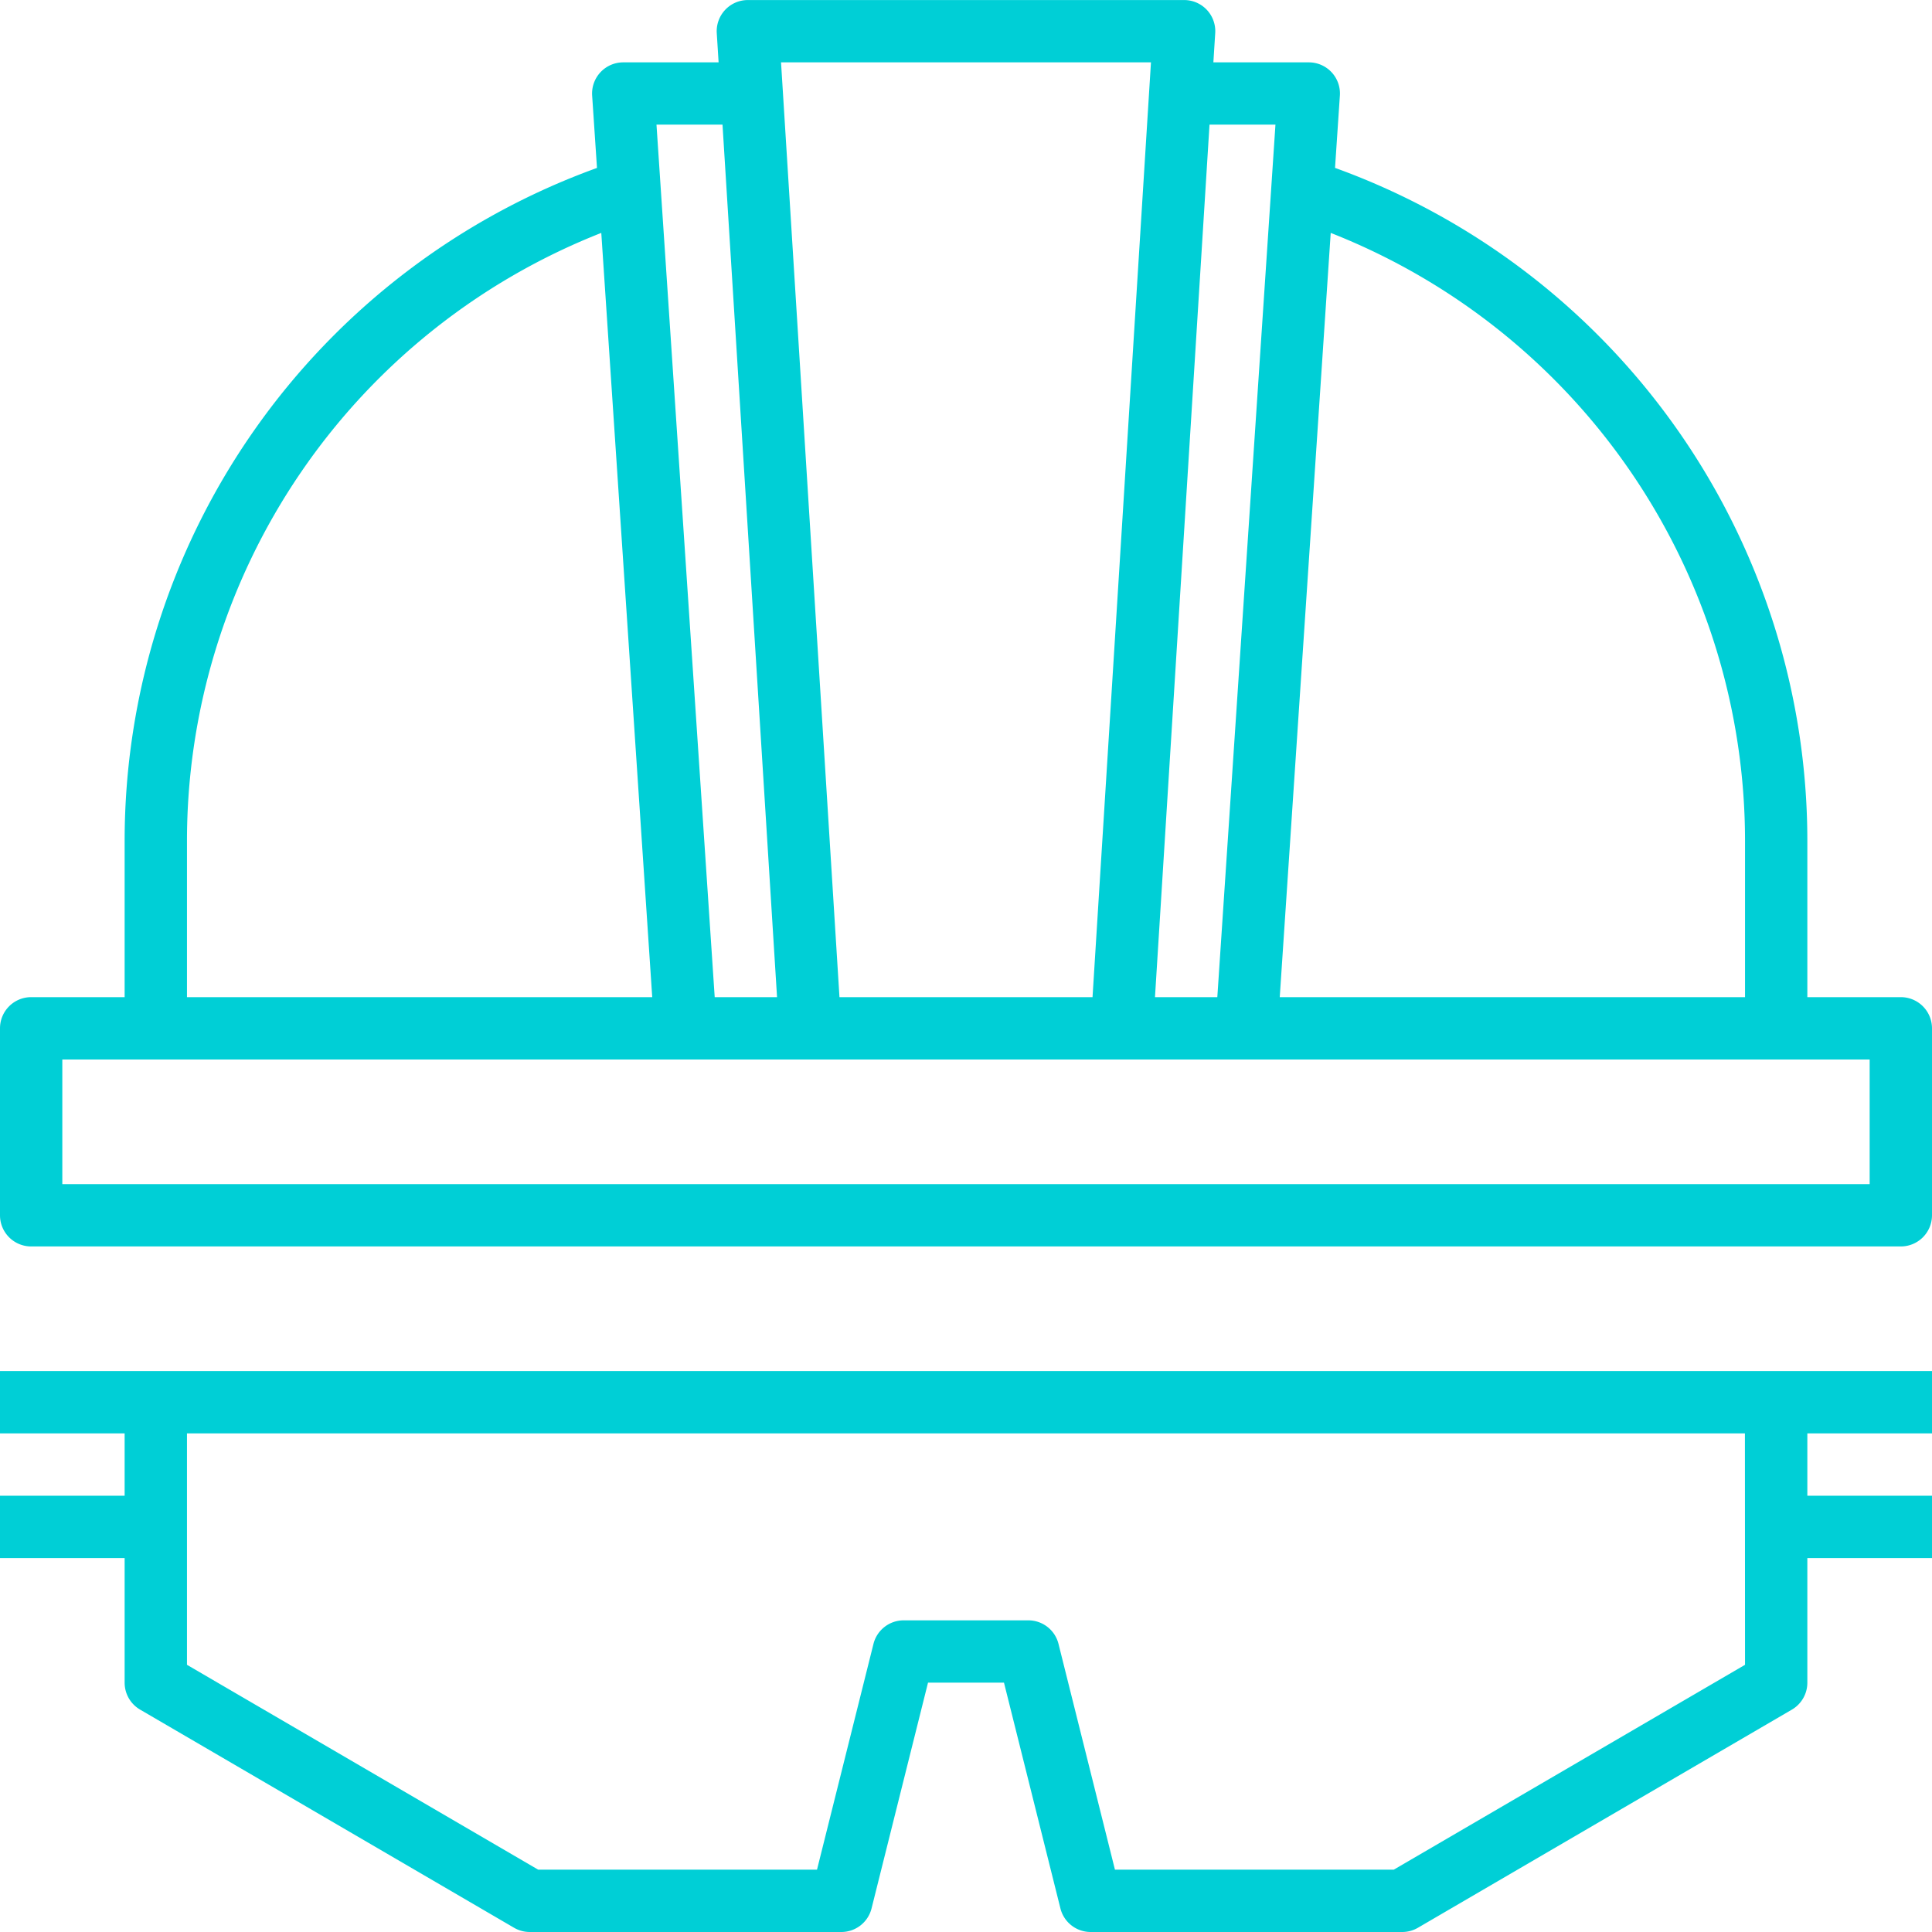
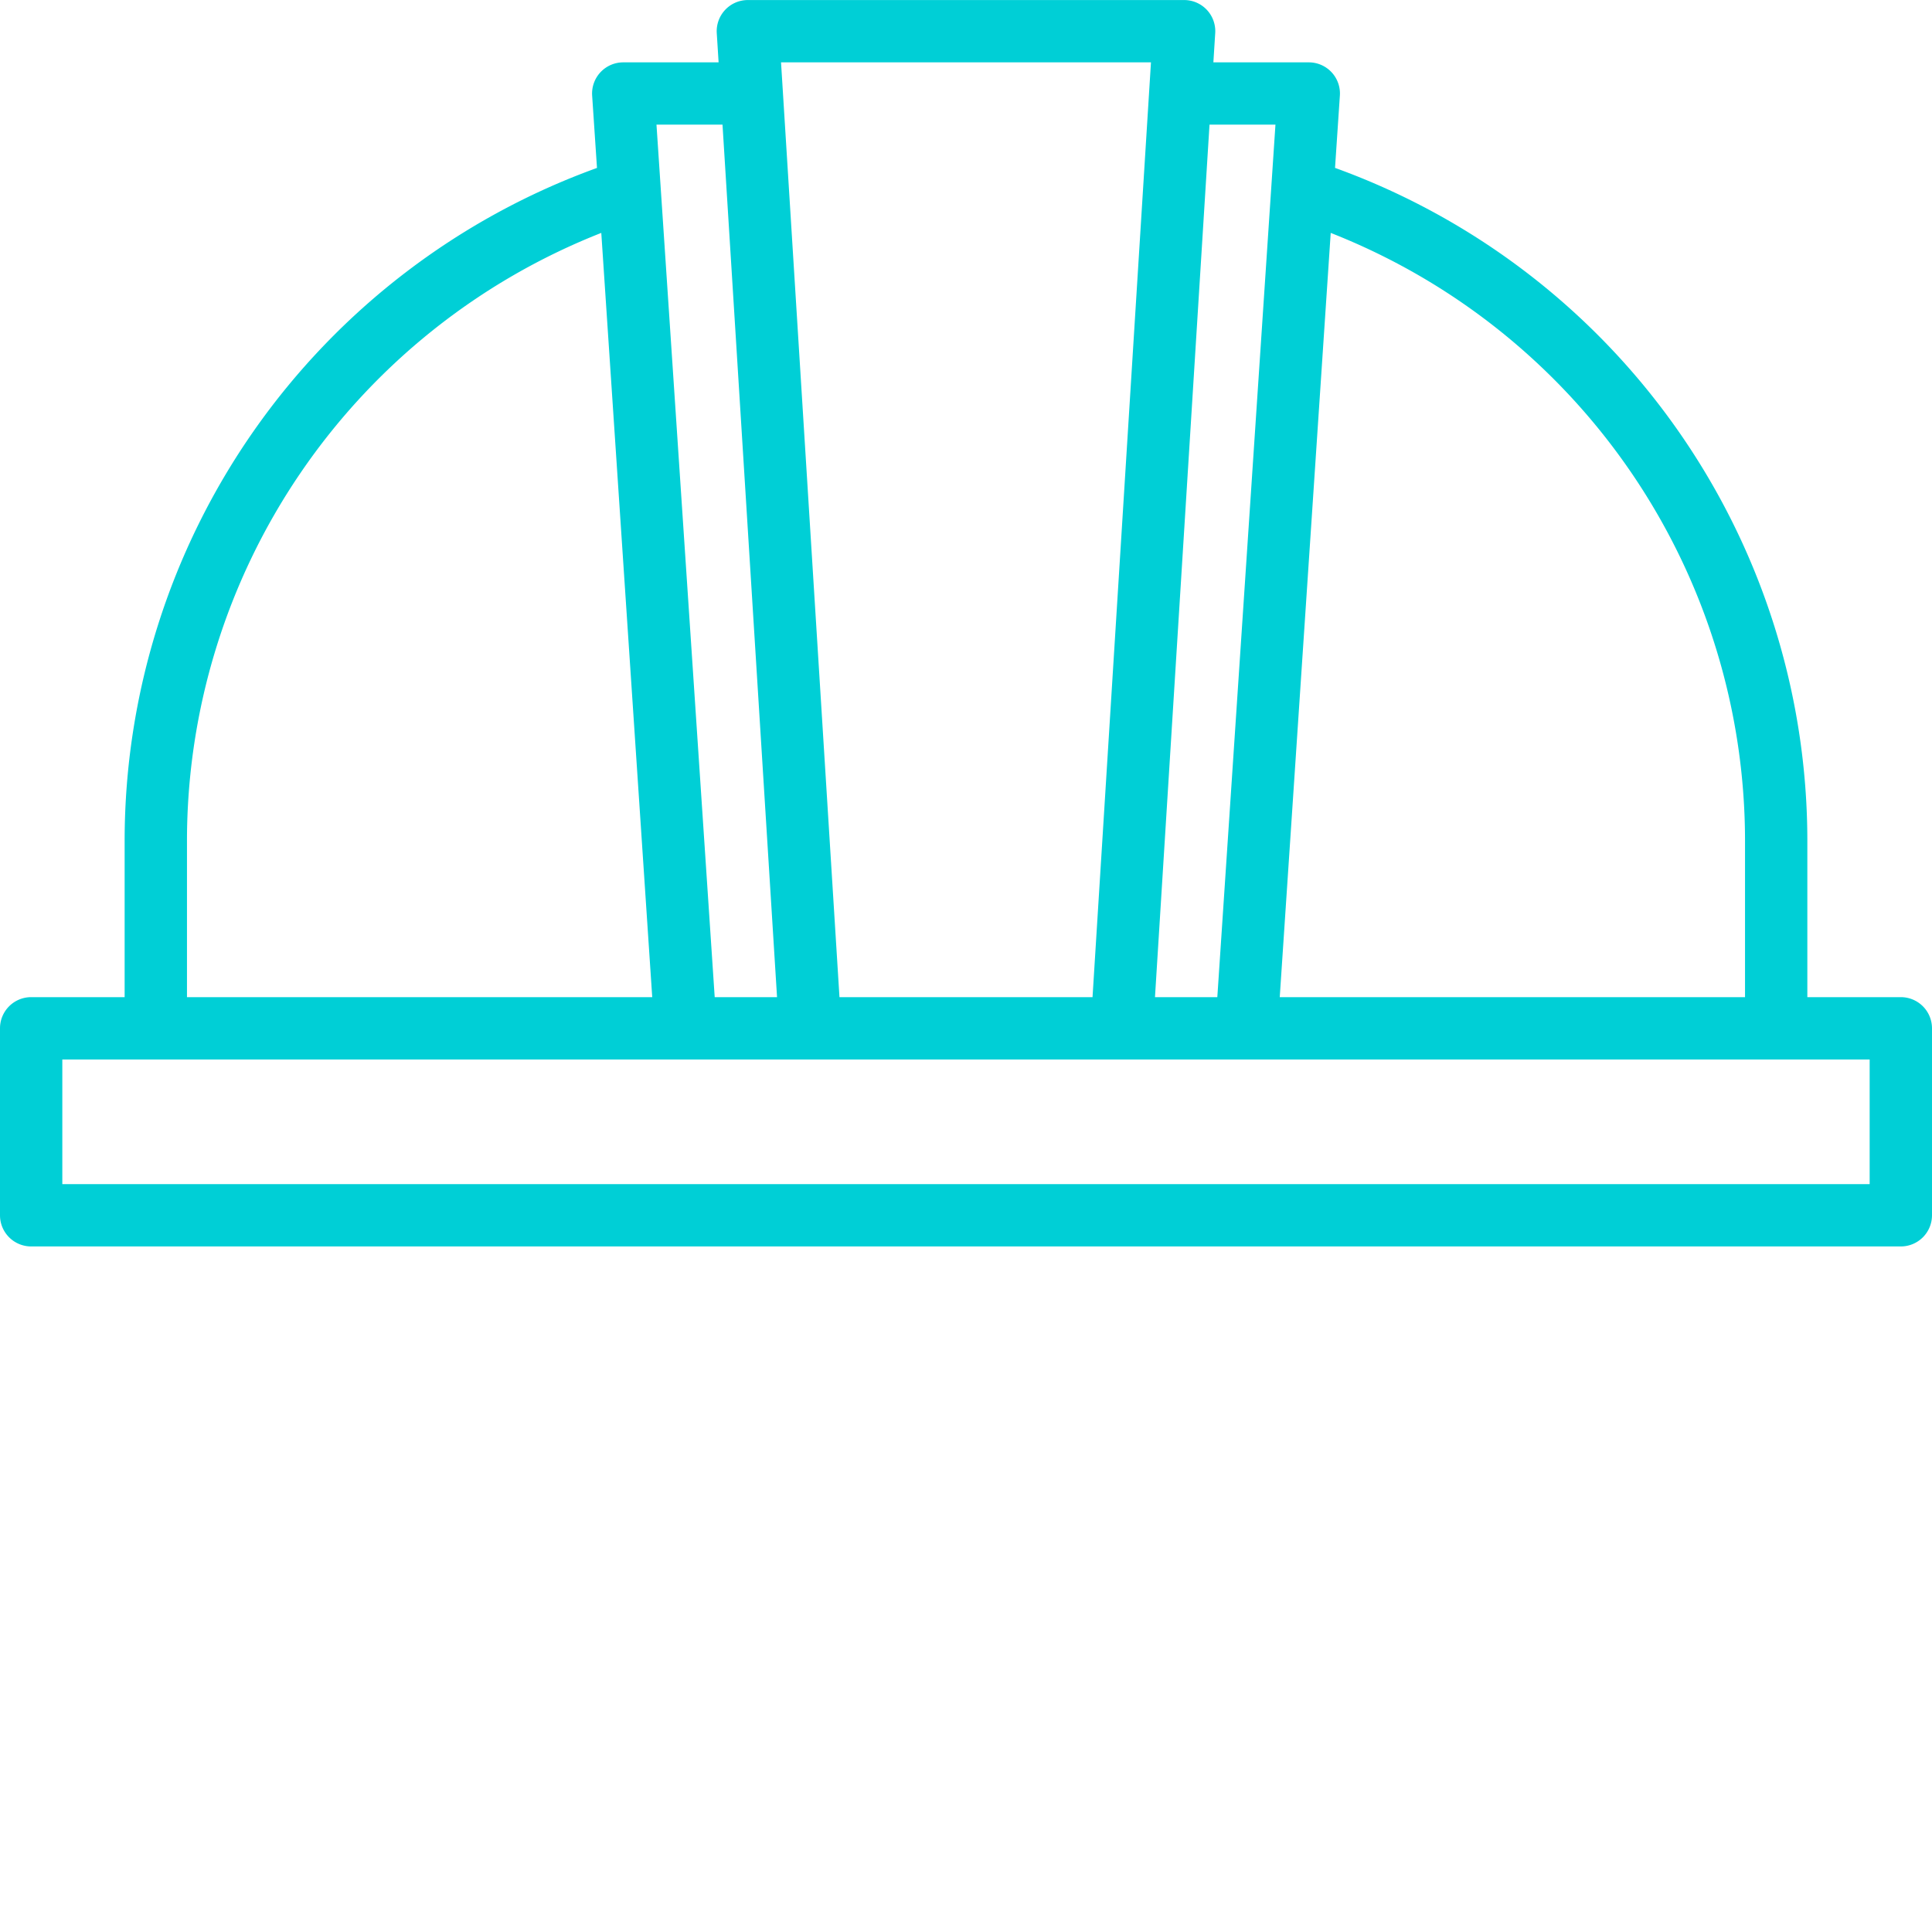
<svg xmlns="http://www.w3.org/2000/svg" width="88.171" height="88.171" viewBox="0 0 88.171 88.171">
  <g id="Grupo_389" data-name="Grupo 389" transform="translate(-1333.34 -1856.013)">
    <path id="Caminho_166" data-name="Caminho 166" d="M1418.666,1910.053h-82.482v-5.688h82.482Zm-76.793-15.643a29.821,29.821,0,0,1,18.908-27.768l2.325,34.878h-21.233Zm24.44-32.709,2.489,39.819h-2.845L1363.3,1861.7Zm19.554-2.844-2.667,42.663h-11.549l-2.667-42.663Zm5.681,2.844-2.653,39.819h-2.845l2.489-39.819Zm21.43,32.709v7.11h-21.234l2.326-34.878A29.821,29.821,0,0,1,1412.978,1894.41Zm7.11,7.11h-4.266v-7.11a32.665,32.665,0,0,0-21.555-30.735l.221-3.3a1.42,1.42,0,0,0-1.42-1.516h-4.353l.084-1.334a1.42,1.42,0,0,0-1.419-1.51h-19.909a1.422,1.422,0,0,0-1.42,1.51l.084,1.334h-4.353a1.422,1.422,0,0,0-1.418,1.518l.221,3.3a32.661,32.661,0,0,0-21.557,30.733v7.11h-4.266a1.422,1.422,0,0,0-1.422,1.422v8.533a1.422,1.422,0,0,0,1.422,1.422h85.326a1.423,1.423,0,0,0,1.423-1.422v-8.533A1.423,1.423,0,0,0,1420.088,1901.52Z" fill="#00cfd6" fill-rule="evenodd" />
-     <path id="Caminho_167" data-name="Caminho 167" d="M1412.978,1931.99l-16.029,9.349h-12.726l-2.575-10.3a1.419,1.419,0,0,0-1.378-1.078h-5.689a1.42,1.42,0,0,0-1.379,1.078l-2.576,10.3H1357.9l-16.027-9.349v-10.56h71.1Zm-72.527-13.405h-7.111v2.845h5.688v2.844h-5.688v2.844h5.688v5.689a1.422,1.422,0,0,0,.706,1.228l17.065,9.955a1.424,1.424,0,0,0,.717.194h14.221a1.421,1.421,0,0,0,1.379-1.079l2.576-10.3h3.467l2.575,10.3a1.421,1.421,0,0,0,1.38,1.079h14.221a1.42,1.42,0,0,0,.716-.194l17.066-9.955a1.423,1.423,0,0,0,.705-1.228v-5.689h5.689v-2.844h-5.689v-2.844h5.689v-2.845h-81.06Z" fill="#00cfd6" fill-rule="evenodd" />
  </g>
</svg>